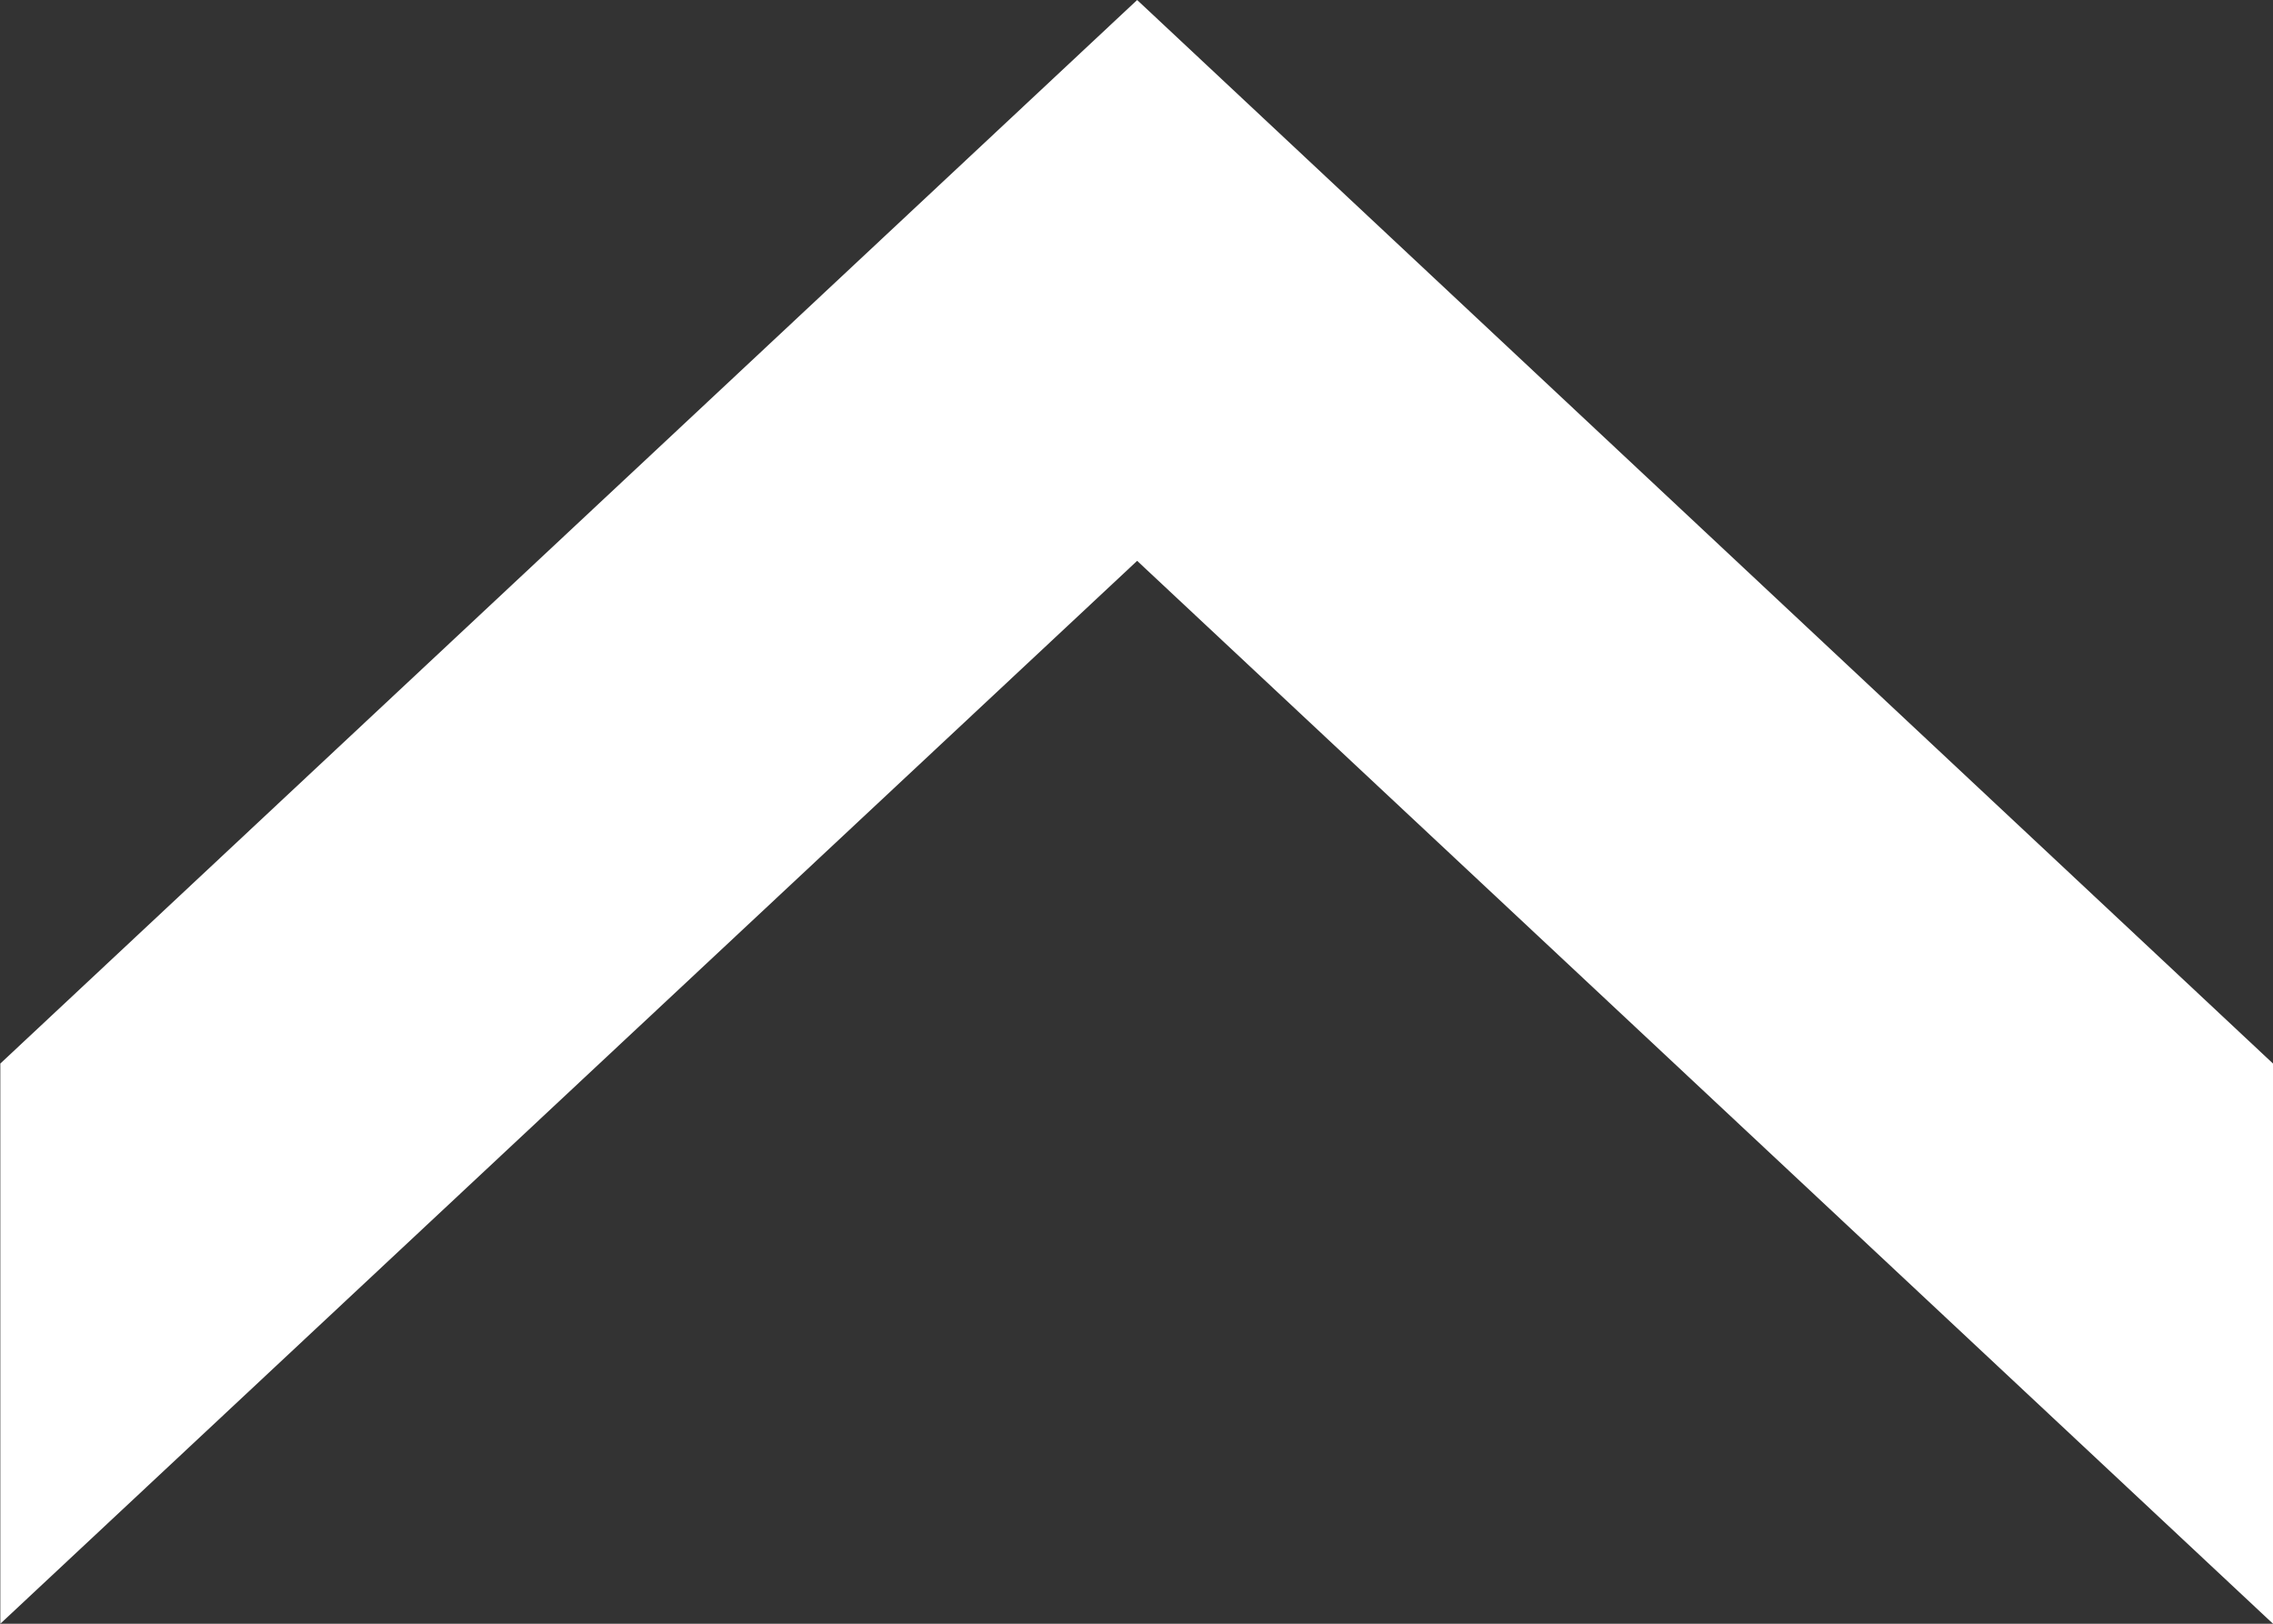
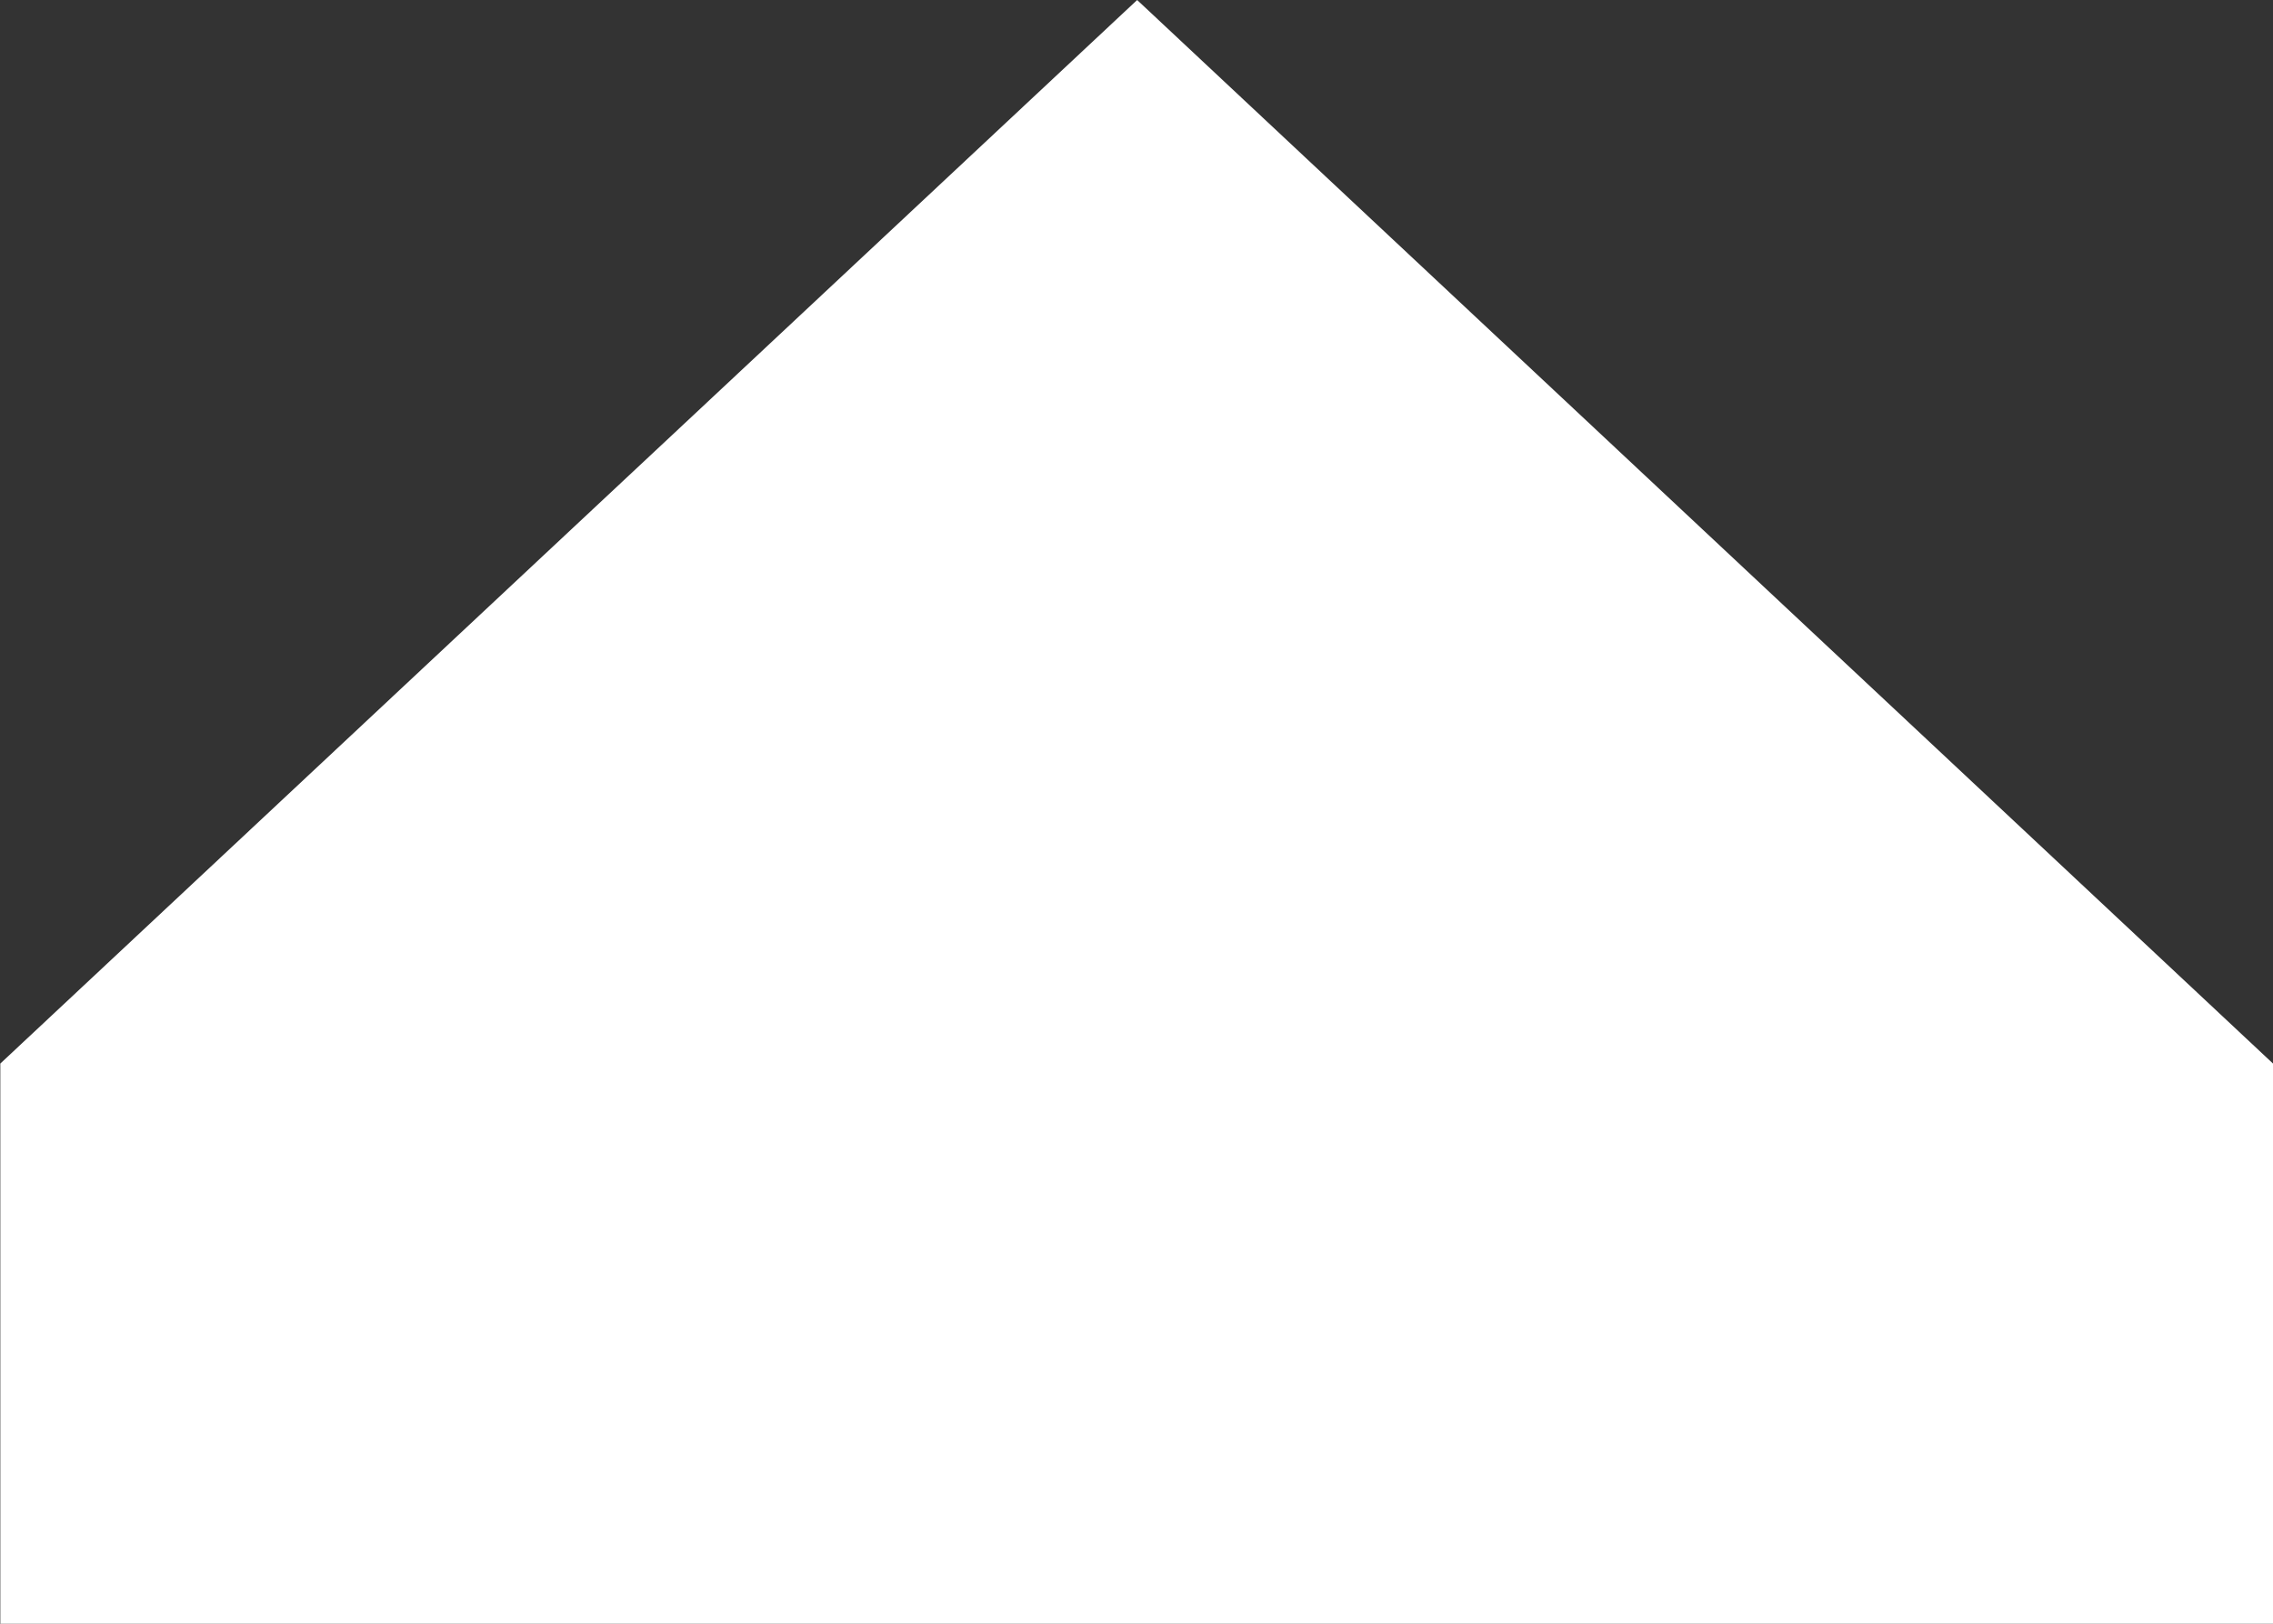
<svg xmlns="http://www.w3.org/2000/svg" version="1.1" id="Layer_1" x="0px" y="0px" width="7px" height="5px" viewBox="0 0 7 5" enable-background="new 0 0 7 5" xml:space="preserve">
  <rect x="0" y="0" width="7" height="5" fill="#333333" stroke="none" />
  <g>
-     <path fill="#FFFFFF" d="M0.001,5V3.275L3.502,0L7,3.275V5L3.502,1.727L0.001,5z" />
+     <path fill="#FFFFFF" d="M0.001,5V3.275L3.502,0L7,3.275V5L0.001,5z" />
  </g>
</svg>